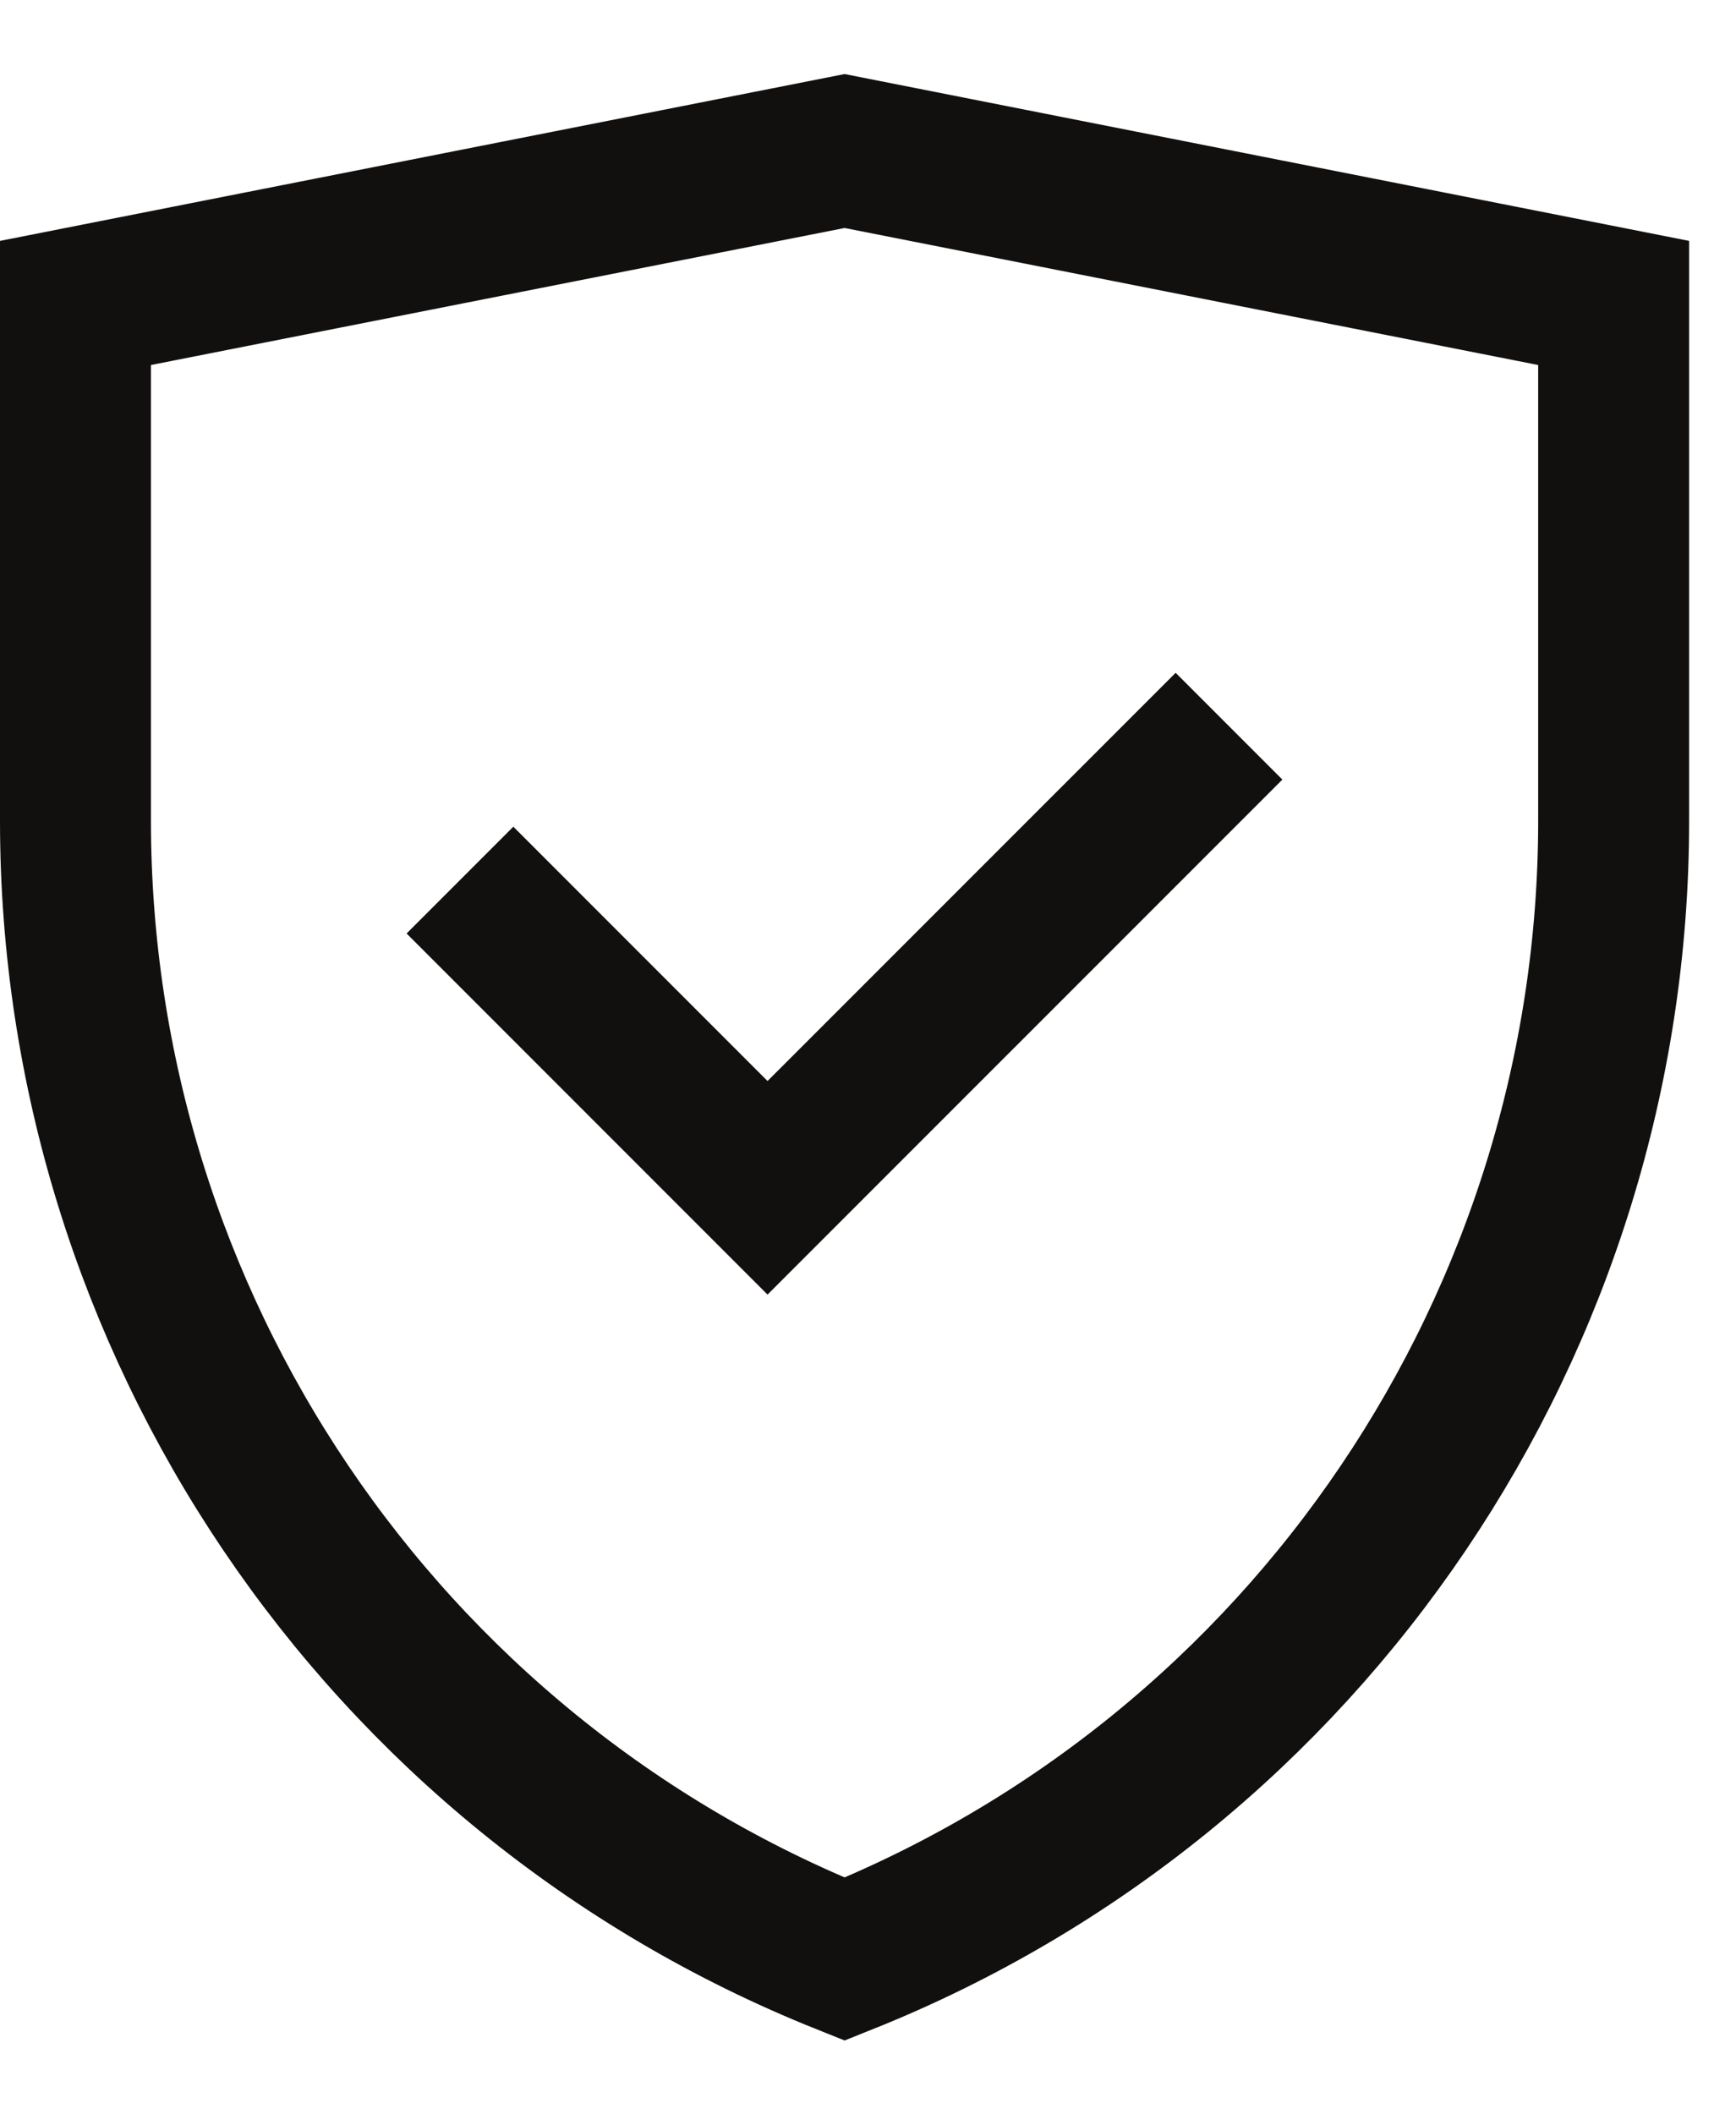
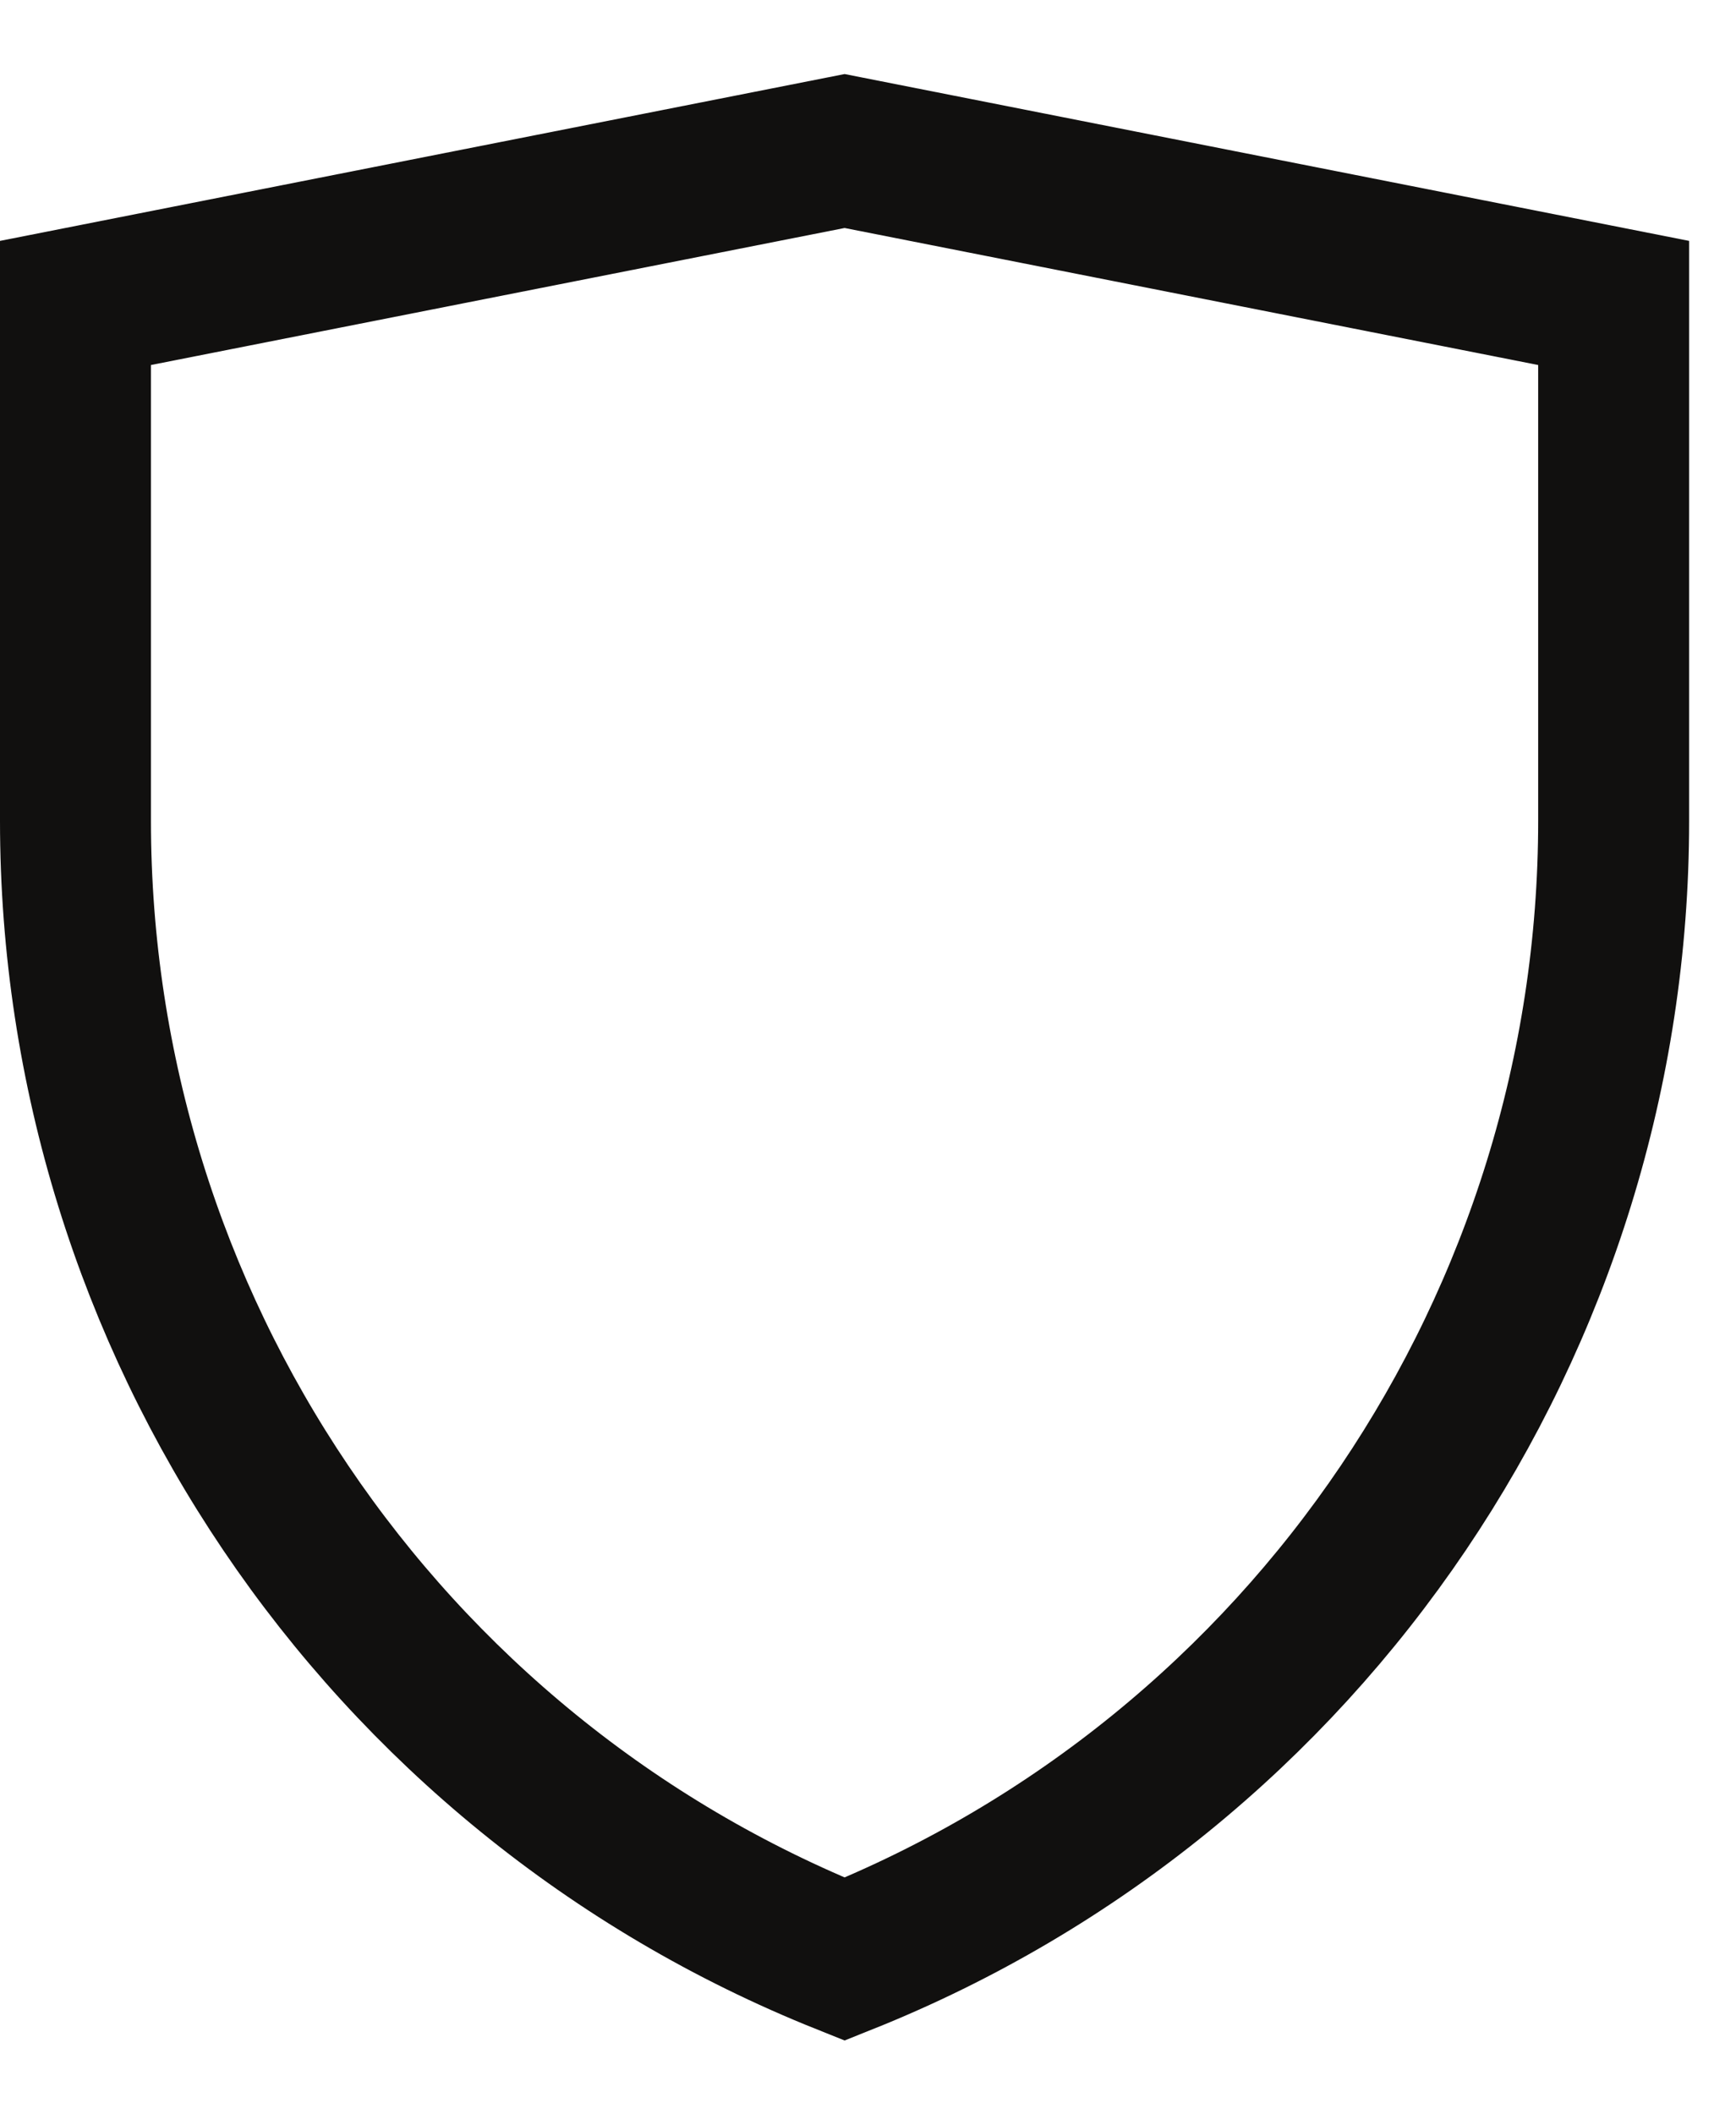
<svg xmlns="http://www.w3.org/2000/svg" width="23" height="28" viewBox="0 0 23 28" fill="none">
-   <path d="M6.094 11.655L10.169 15.73L16.283 9.617" stroke="#11100F" stroke-width="2" stroke-miterlimit="10" />
  <path d="M21.379 10.87C21.379 17.498 17.343 23.484 11.19 25.945C5.035 23.484 1 17.498 1 10.87V4.012L11.19 2L21.379 4.012V10.87Z" stroke="#11100F" stroke-width="2" stroke-miterlimit="10" />
</svg>